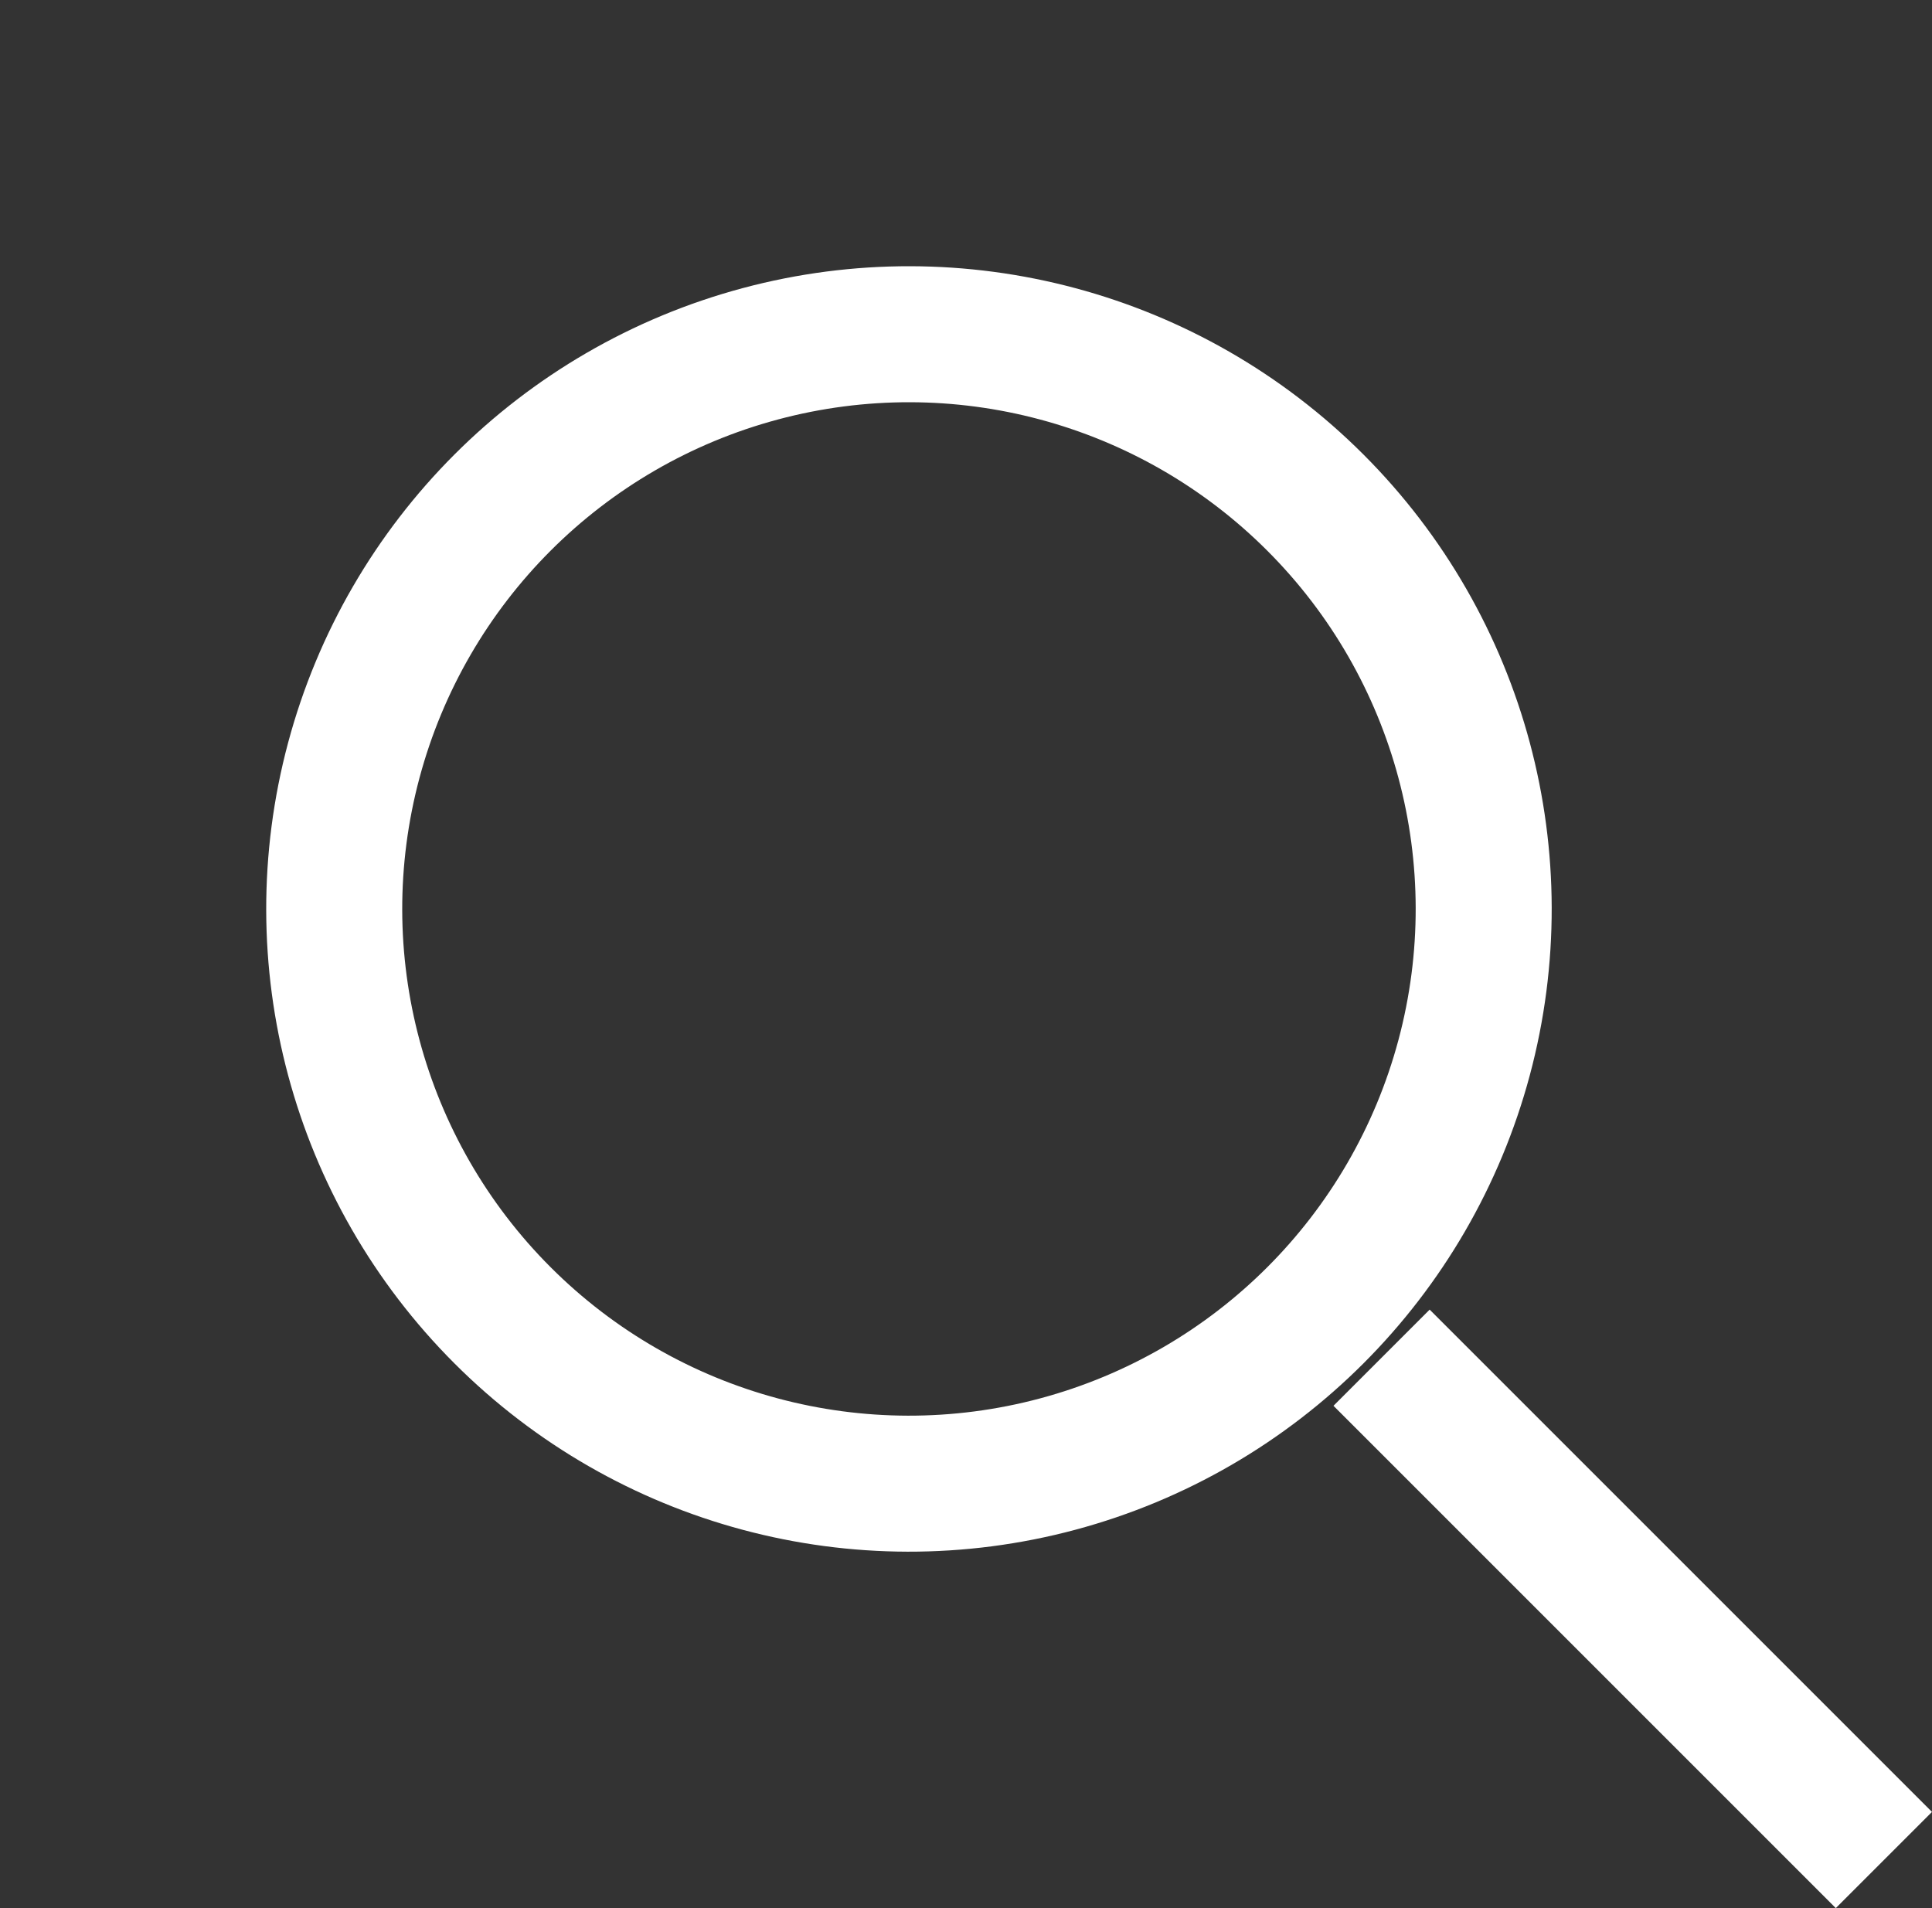
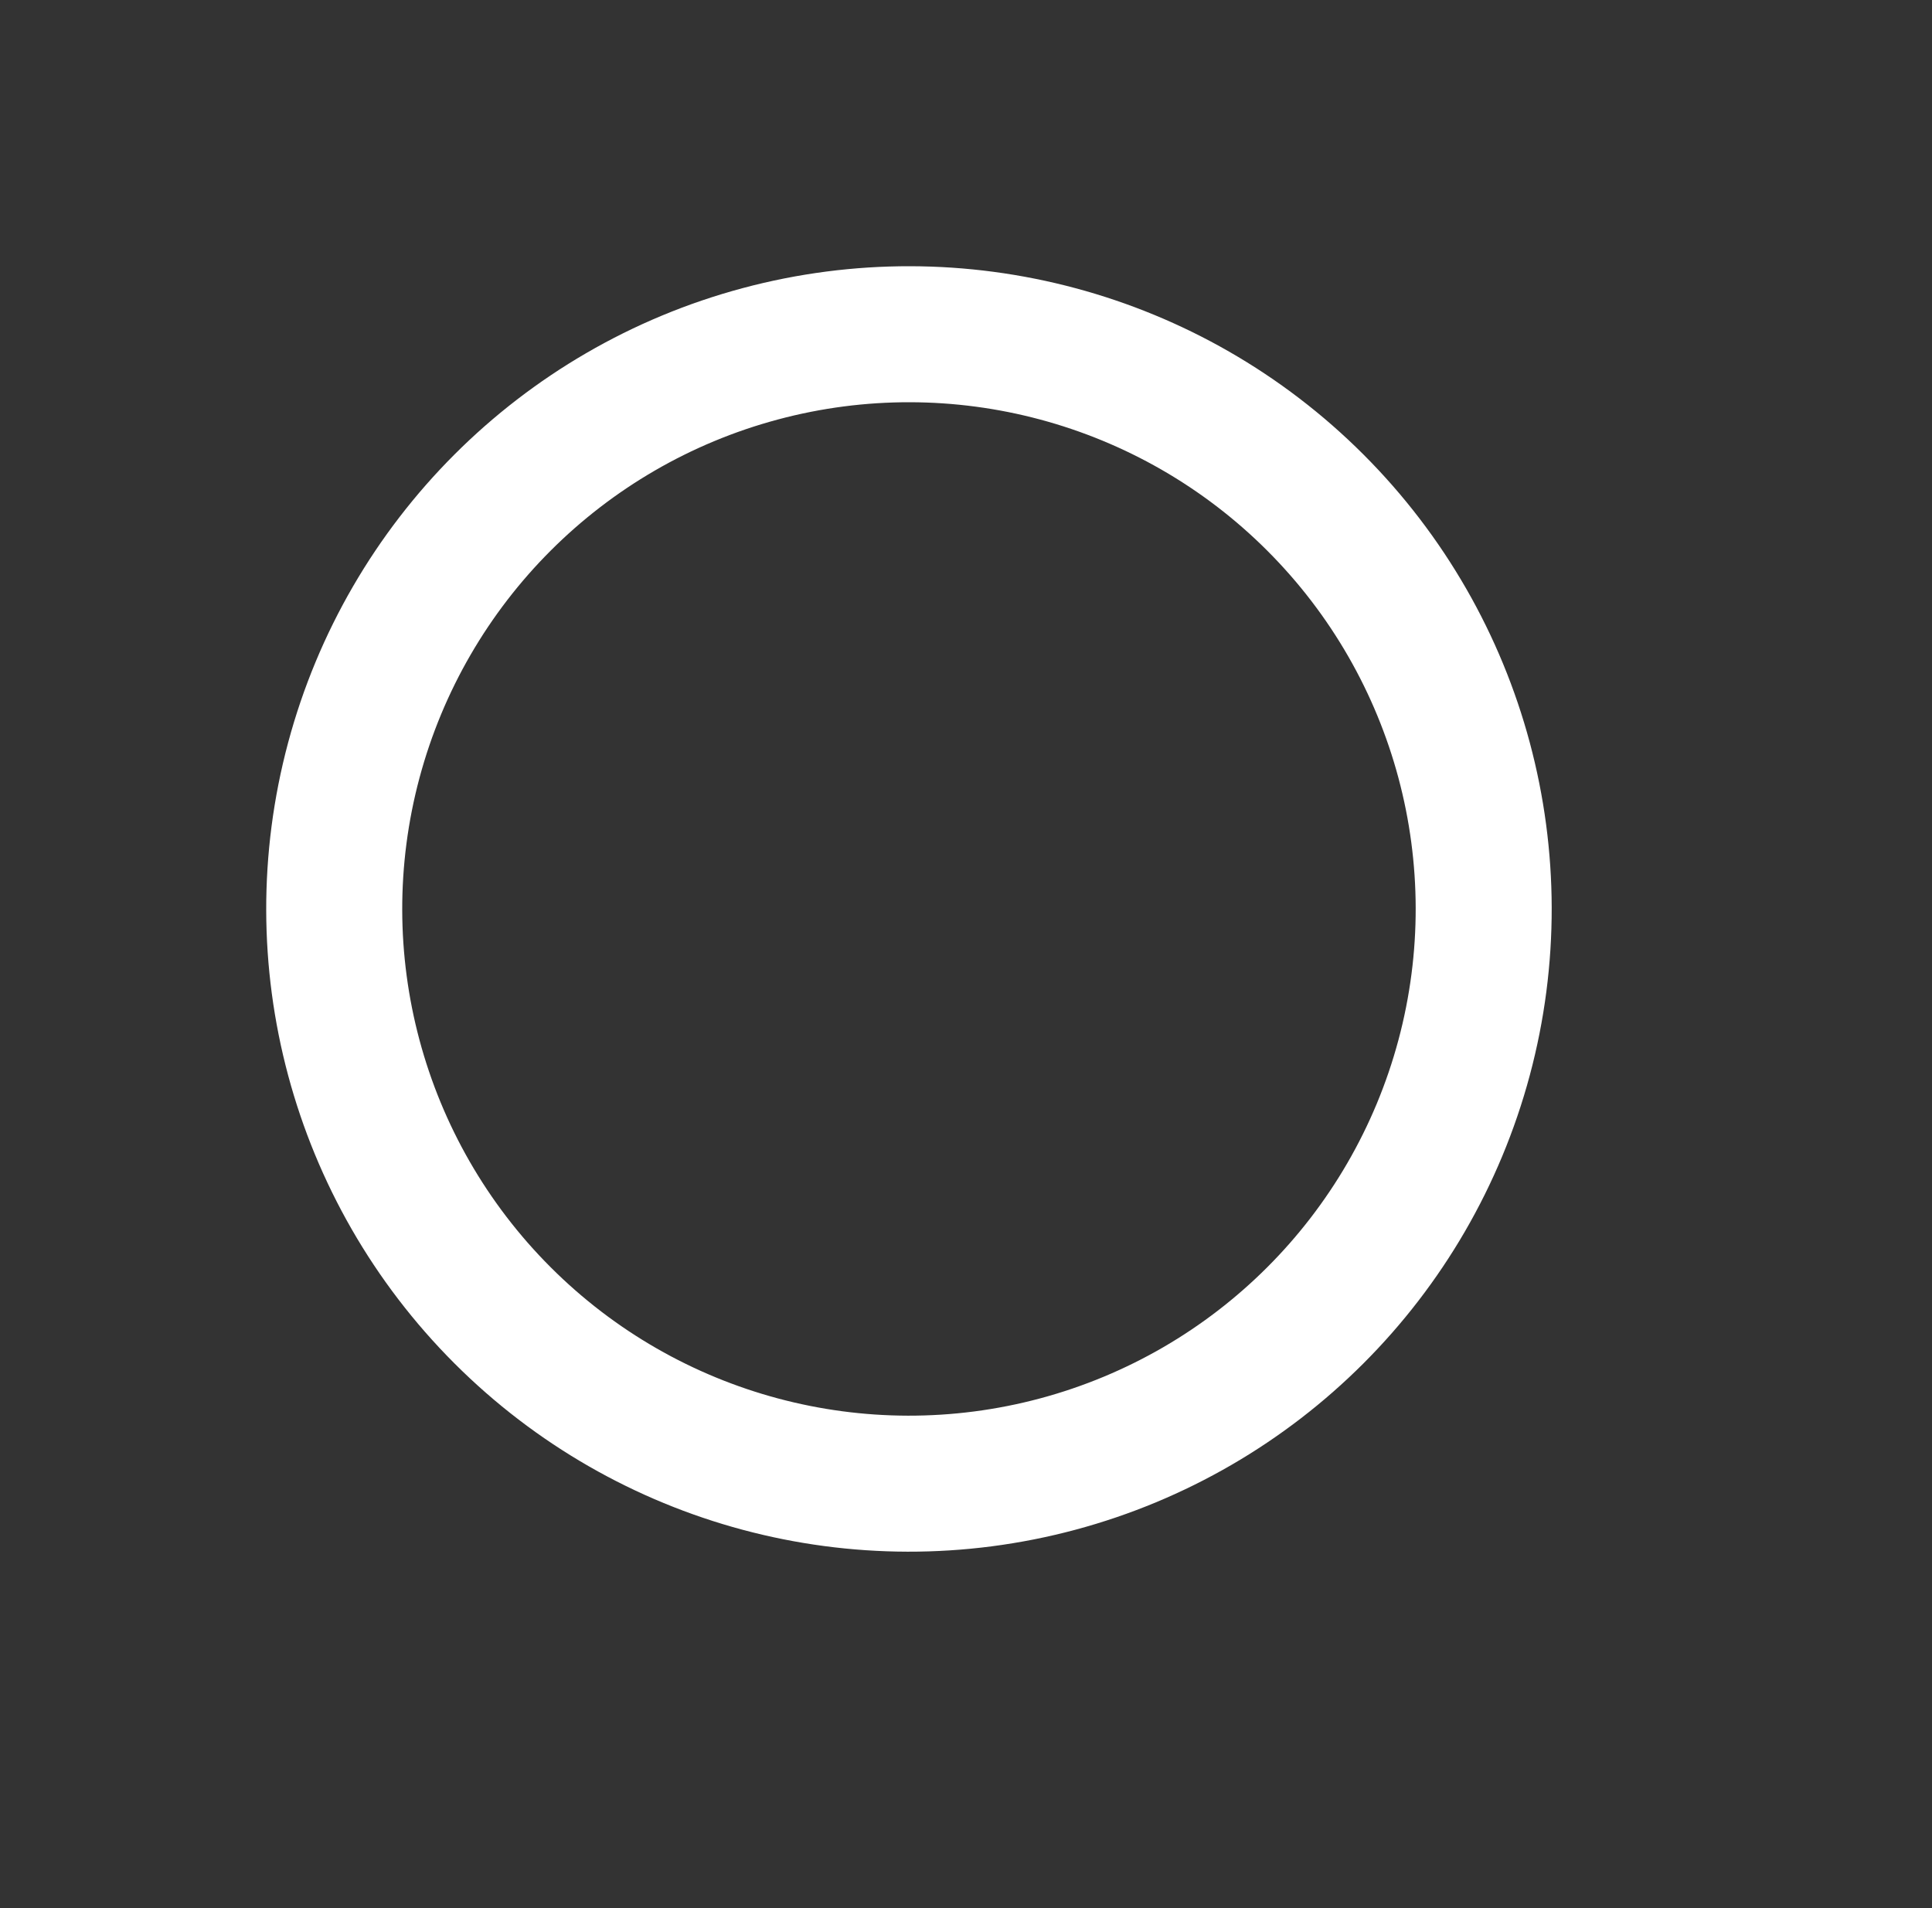
<svg xmlns="http://www.w3.org/2000/svg" width="28.409" height="28.059" viewBox="0 0 28.409 28.059">
  <rect x="0" y="0" width="28.409" height="28.059" fill="#333333" stroke="none" />
  <defs>
    <style>.a,.c{fill:none;}.a{stroke:#fff;stroke-width:2px;}.b{stroke:none;}</style>
  </defs>
  <g transform="translate(0 13.366) rotate(-45)">
    <g class="a" transform="translate(0 0)">
-       <circle class="b" cx="9.451" cy="9.451" r="9.451" />
      <circle class="c" cx="9.451" cy="9.451" r="8.451" />
    </g>
-     <line class="a" y2="10.446" transform="translate(9.699 19.031)" />
  </g>
</svg>